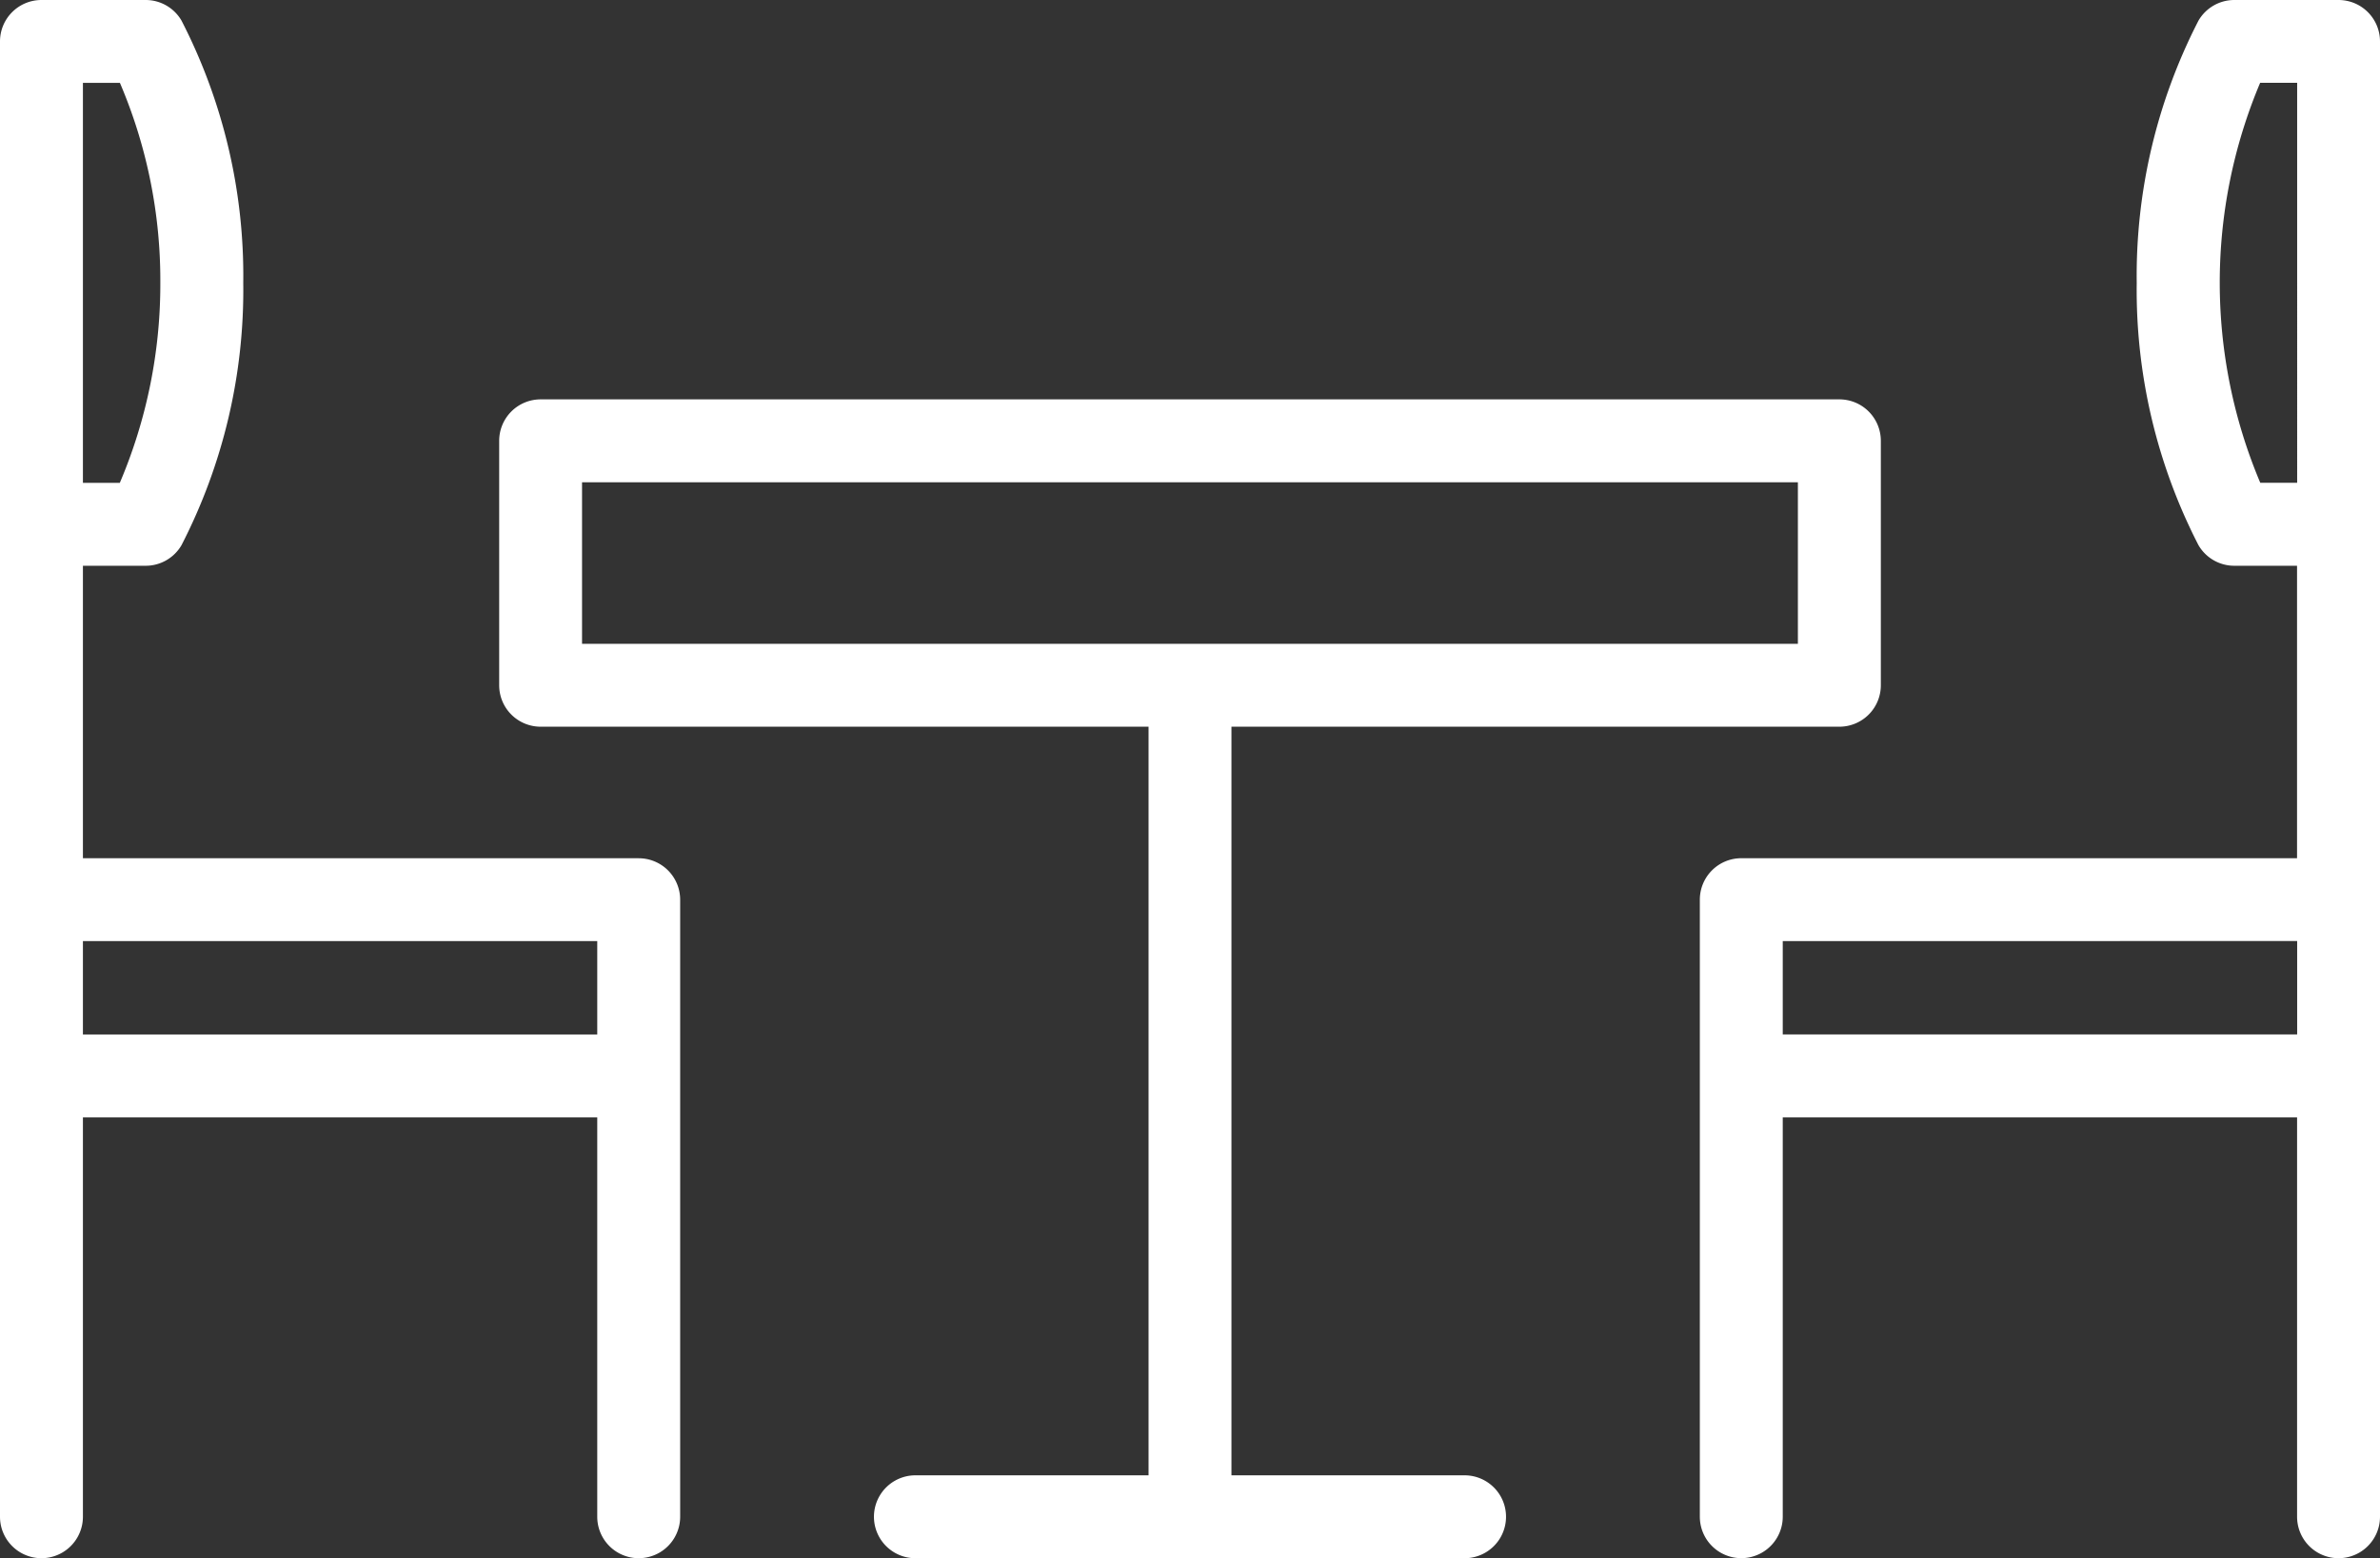
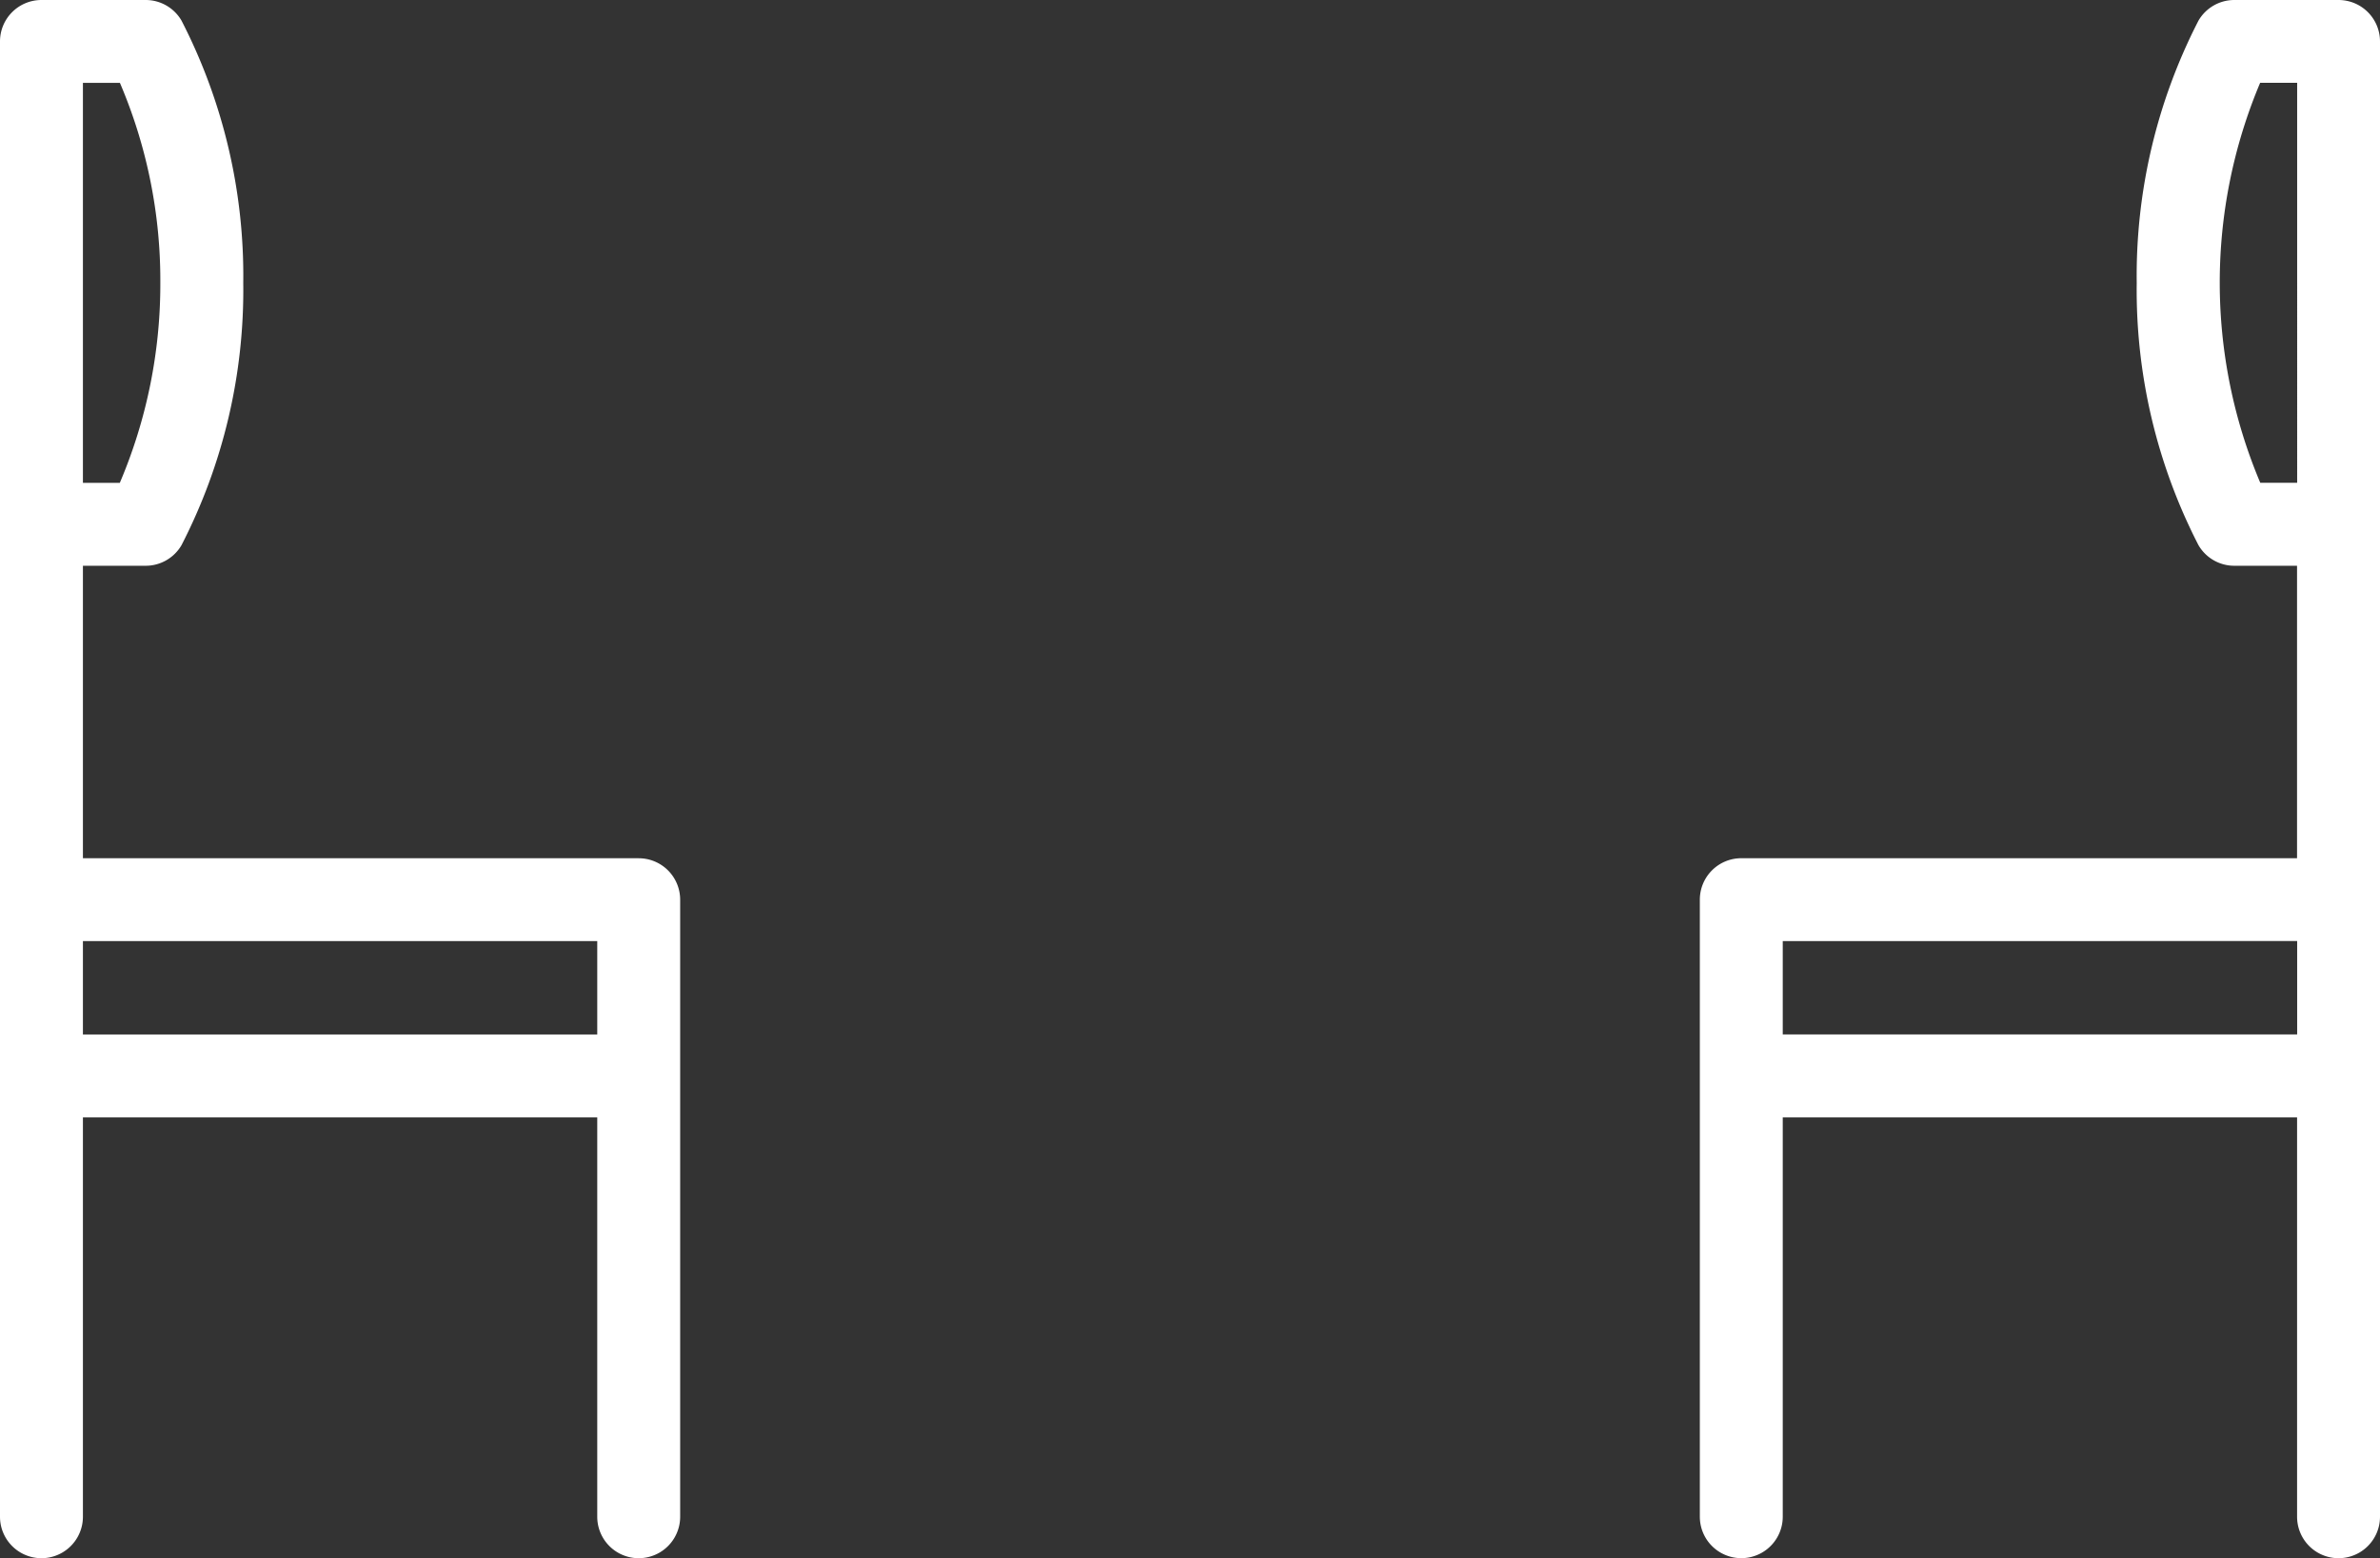
<svg xmlns="http://www.w3.org/2000/svg" width="128.02" height="83.839" viewBox="0 0 128.02 83.839">
  <rect x="0" y="0" width="128.02" height="83.839" fill="#333333" stroke="none" />
  <defs>
    <style>.a{fill:#fff;}</style>
  </defs>
  <g transform="translate(-662 -1275)">
    <g transform="translate(662 1275)">
-       <path class="a" d="M156.37,93.368H86.513a2.23,2.23,0,0,0-2.23,2.23V108.75a2.23,2.23,0,0,0,2.23,2.23h32.7v40.279H106.672a2.23,2.23,0,1,0,0,4.46h29.539a2.23,2.23,0,1,0,0-4.46H123.672V110.98h32.7a2.23,2.23,0,0,0,2.23-2.23V95.6A2.23,2.23,0,0,0,156.37,93.368Zm-2.23,13.152h-65.4V97.828h65.4Z" transform="translate(-57.432 -71.88)" />
      <path class="a" d="M34.356,72.095H4.46V56.36H7.836a2.231,2.231,0,0,0,1.926-1.106,30,30,0,0,0,3.323-14.115A29.991,29.991,0,0,0,9.762,27.025a2.23,2.23,0,0,0-1.926-1.106H2.23A2.23,2.23,0,0,0,0,28.149v79.378a2.23,2.23,0,0,0,4.46,0V86.041H32.126v21.486a2.23,2.23,0,0,0,4.46,0v-33.2a2.23,2.23,0,0,0-2.23-2.23ZM4.46,30.379H6.451a27.055,27.055,0,0,1,2.173,10.76A27.291,27.291,0,0,1,6.444,51.9H4.46Zm0,46.175H32.126v5.026H4.46V76.555Z" transform="translate(0 -25.919)" />
      <path class="a" d="M289.23,72.095a2.23,2.23,0,0,0-2.23,2.23v33.2a2.23,2.23,0,0,0,4.46,0V86.041h27.666v21.486a2.23,2.23,0,0,0,4.46,0V28.149a2.23,2.23,0,0,0-2.23-2.23H315.75a2.23,2.23,0,0,0-1.926,1.106A29.992,29.992,0,0,0,310.5,41.139a30,30,0,0,0,3.323,14.115,2.231,2.231,0,0,0,1.926,1.106h3.375V72.095Zm29.9-20.2h-1.984a27.685,27.685,0,0,1-.007-21.52h1.991Zm0,24.655v5.026H291.46V76.555Z" transform="translate(-195.566 -25.919)" />
    </g>
  </g>
</svg>